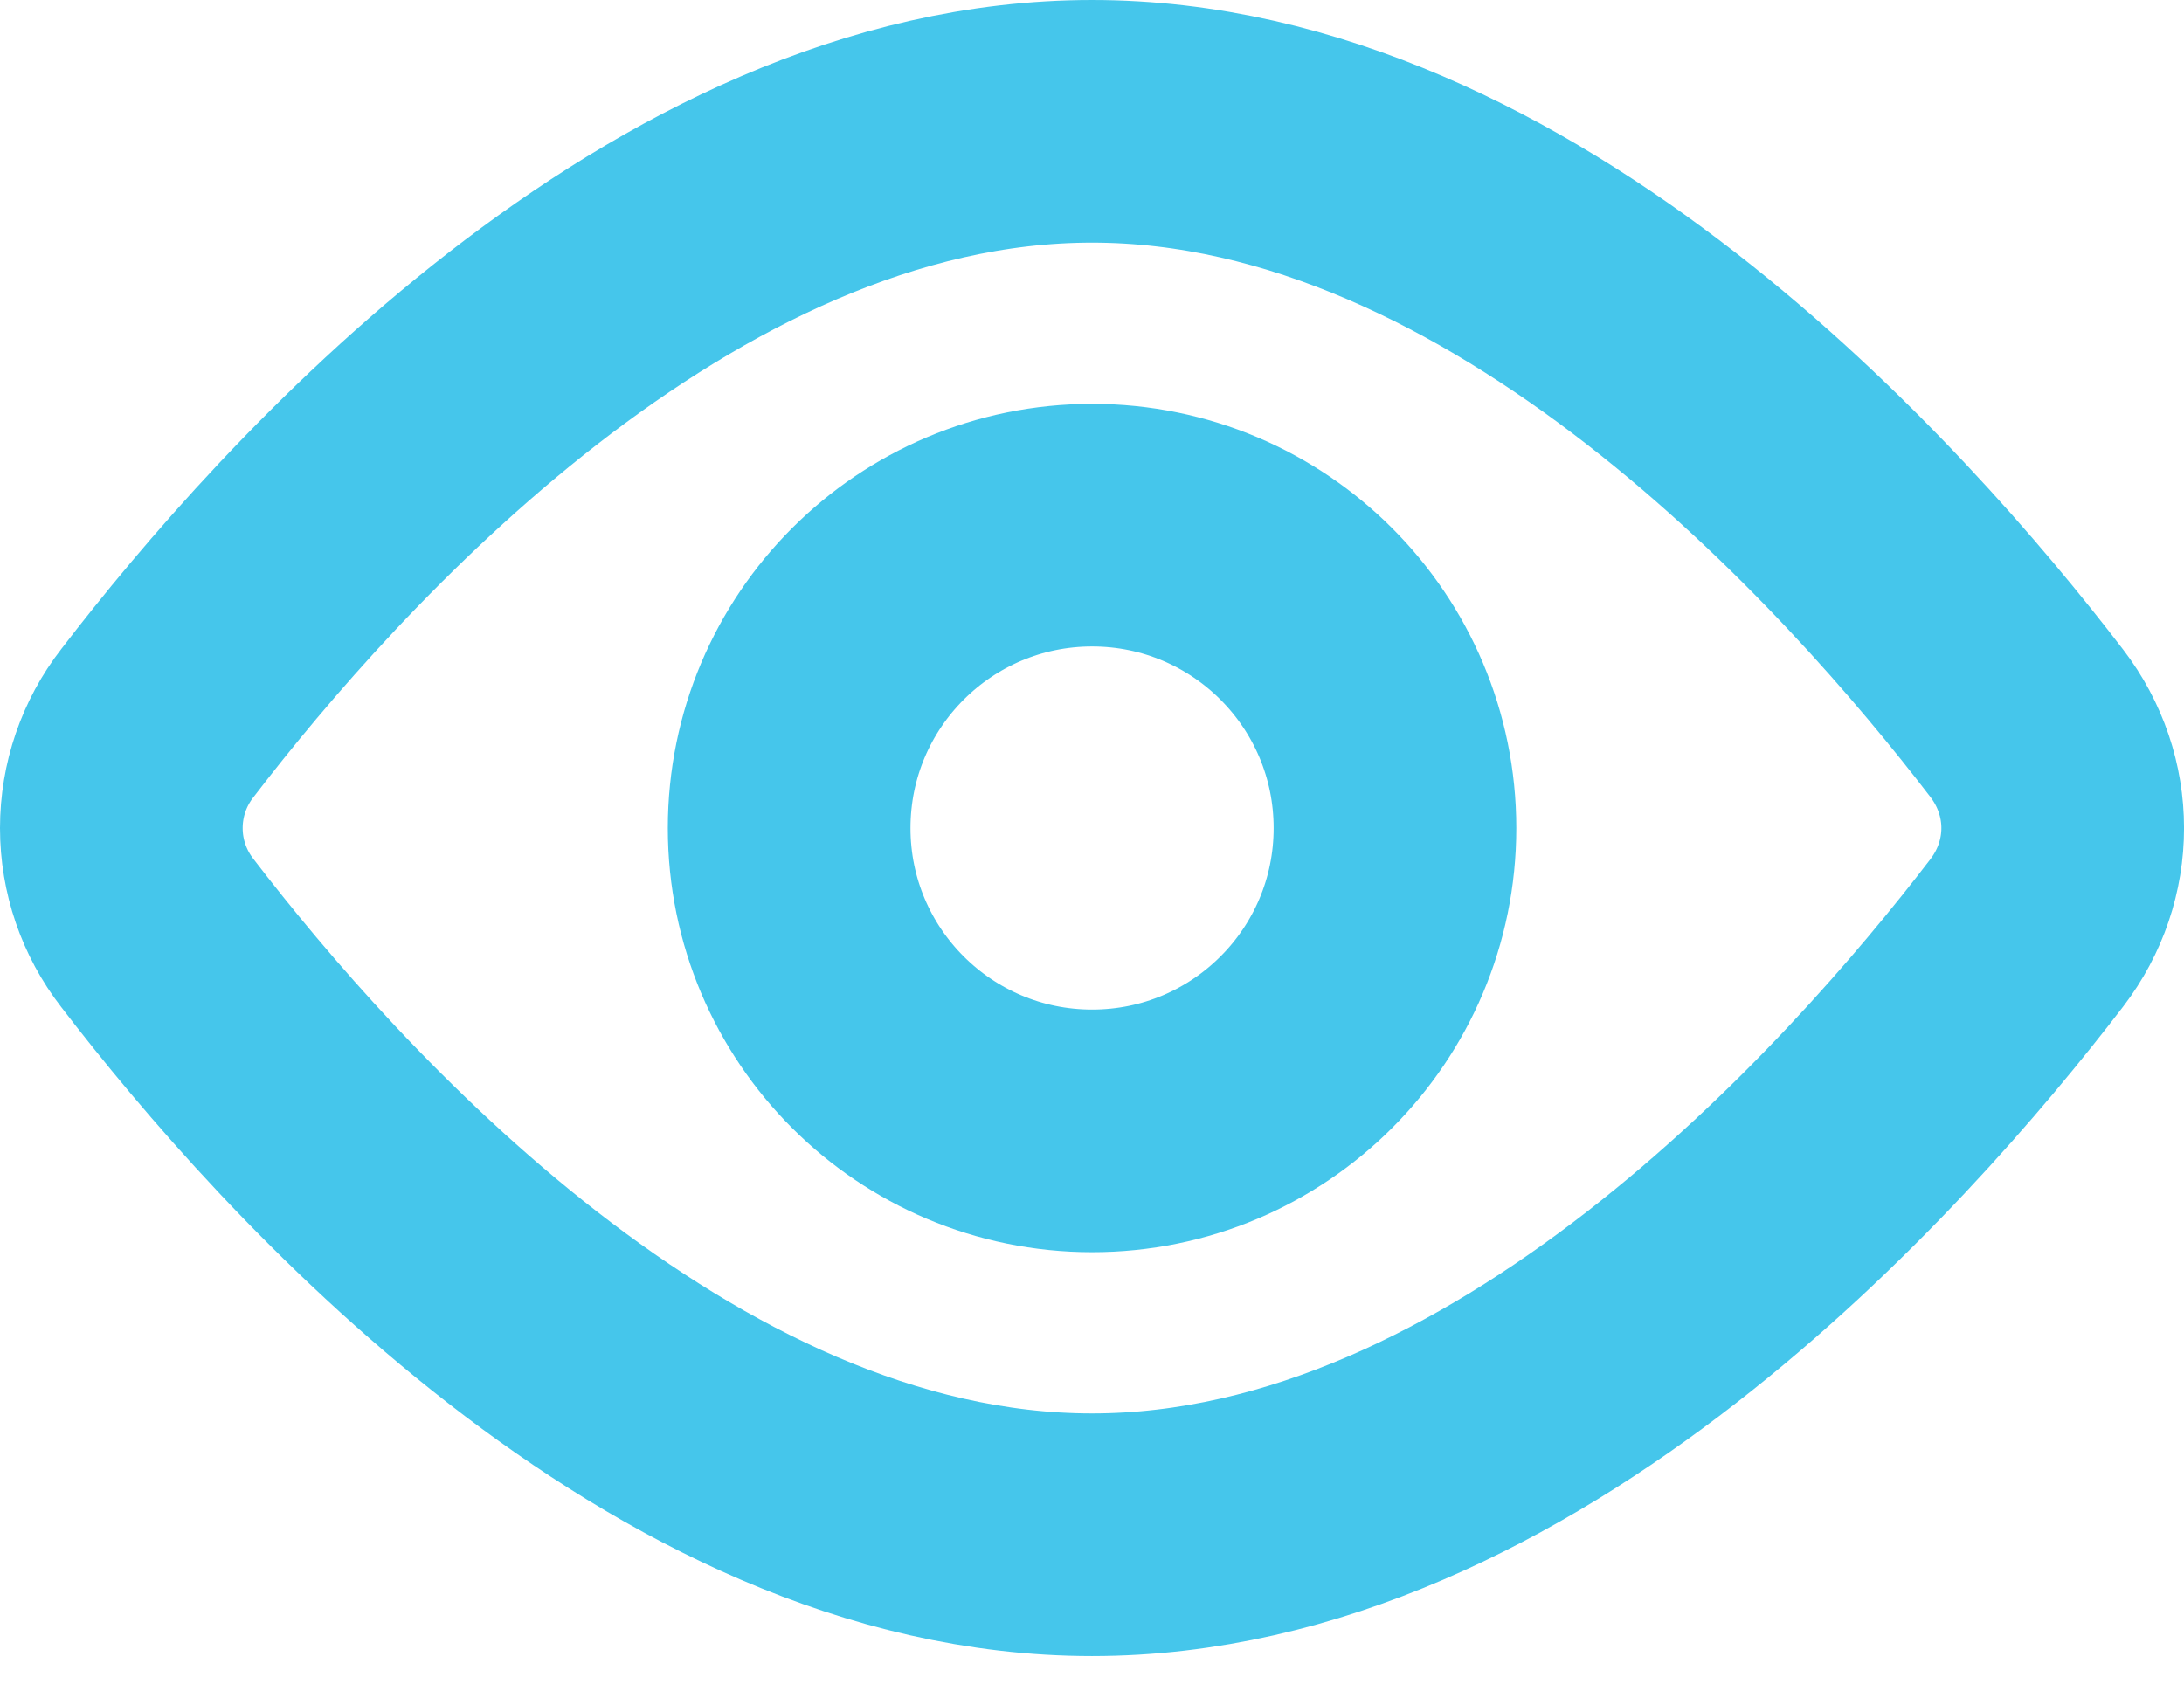
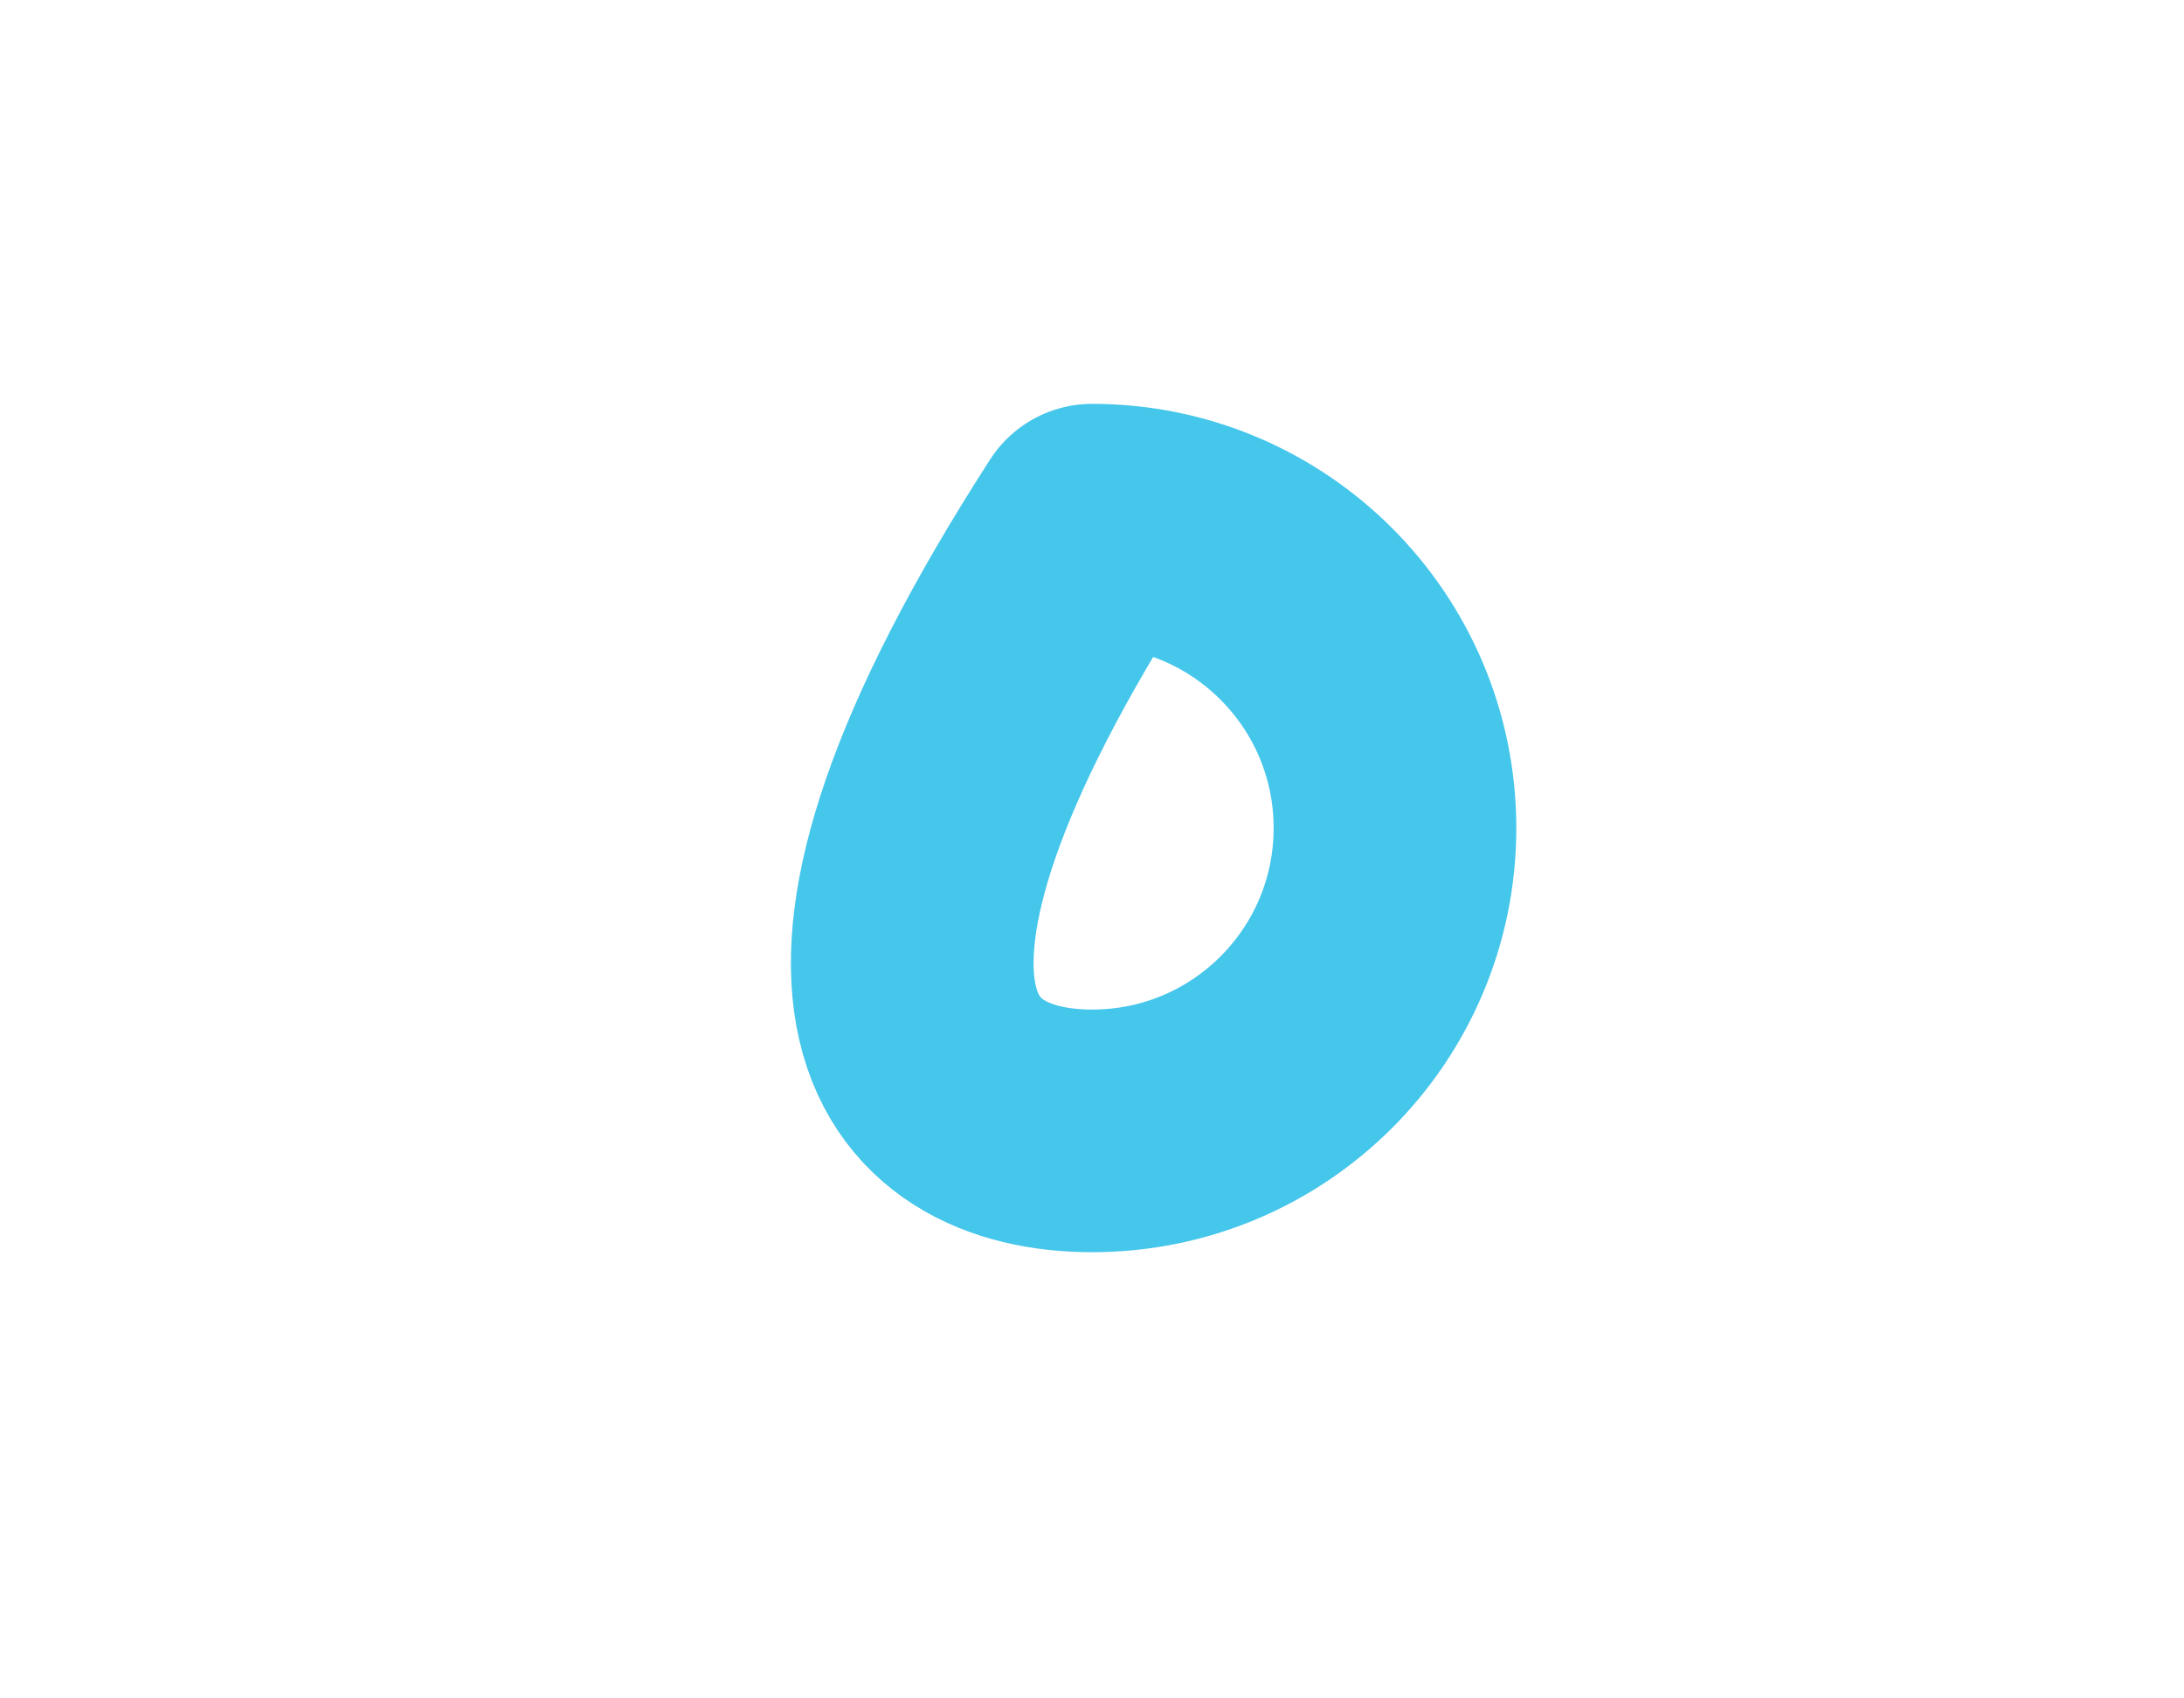
<svg xmlns="http://www.w3.org/2000/svg" width="18" height="14" viewBox="0 0 18 14" fill="none">
  <g id="Group">
-     <path id="Vector" d="M16.704 5.962C17.099 6.478 17.099 7.174 16.704 7.69C15.462 9.312 12.48 12.651 9 12.651C5.52 12.651 2.539 9.312 1.296 7.69C1.104 7.442 1 7.139 1 6.826C1 6.513 1.104 6.209 1.296 5.962C2.539 4.34 5.52 1 9 1C12.48 1 15.462 4.34 16.704 5.962V5.962Z" stroke="#45C6EB" stroke-width="2" stroke-linecap="round" stroke-linejoin="round" />
-     <path id="Vector_2" d="M9.001 9.322C10.38 9.322 11.497 8.205 11.497 6.826C11.497 5.447 10.38 4.329 9.001 4.329C7.622 4.329 6.504 5.447 6.504 6.826C6.504 8.205 7.622 9.322 9.001 9.322Z" stroke="#45C6EB" stroke-width="2" stroke-linecap="round" stroke-linejoin="round" />
+     <path id="Vector_2" d="M9.001 9.322C10.38 9.322 11.497 8.205 11.497 6.826C11.497 5.447 10.38 4.329 9.001 4.329C6.504 8.205 7.622 9.322 9.001 9.322Z" stroke="#45C6EB" stroke-width="2" stroke-linecap="round" stroke-linejoin="round" />
  </g>
</svg>